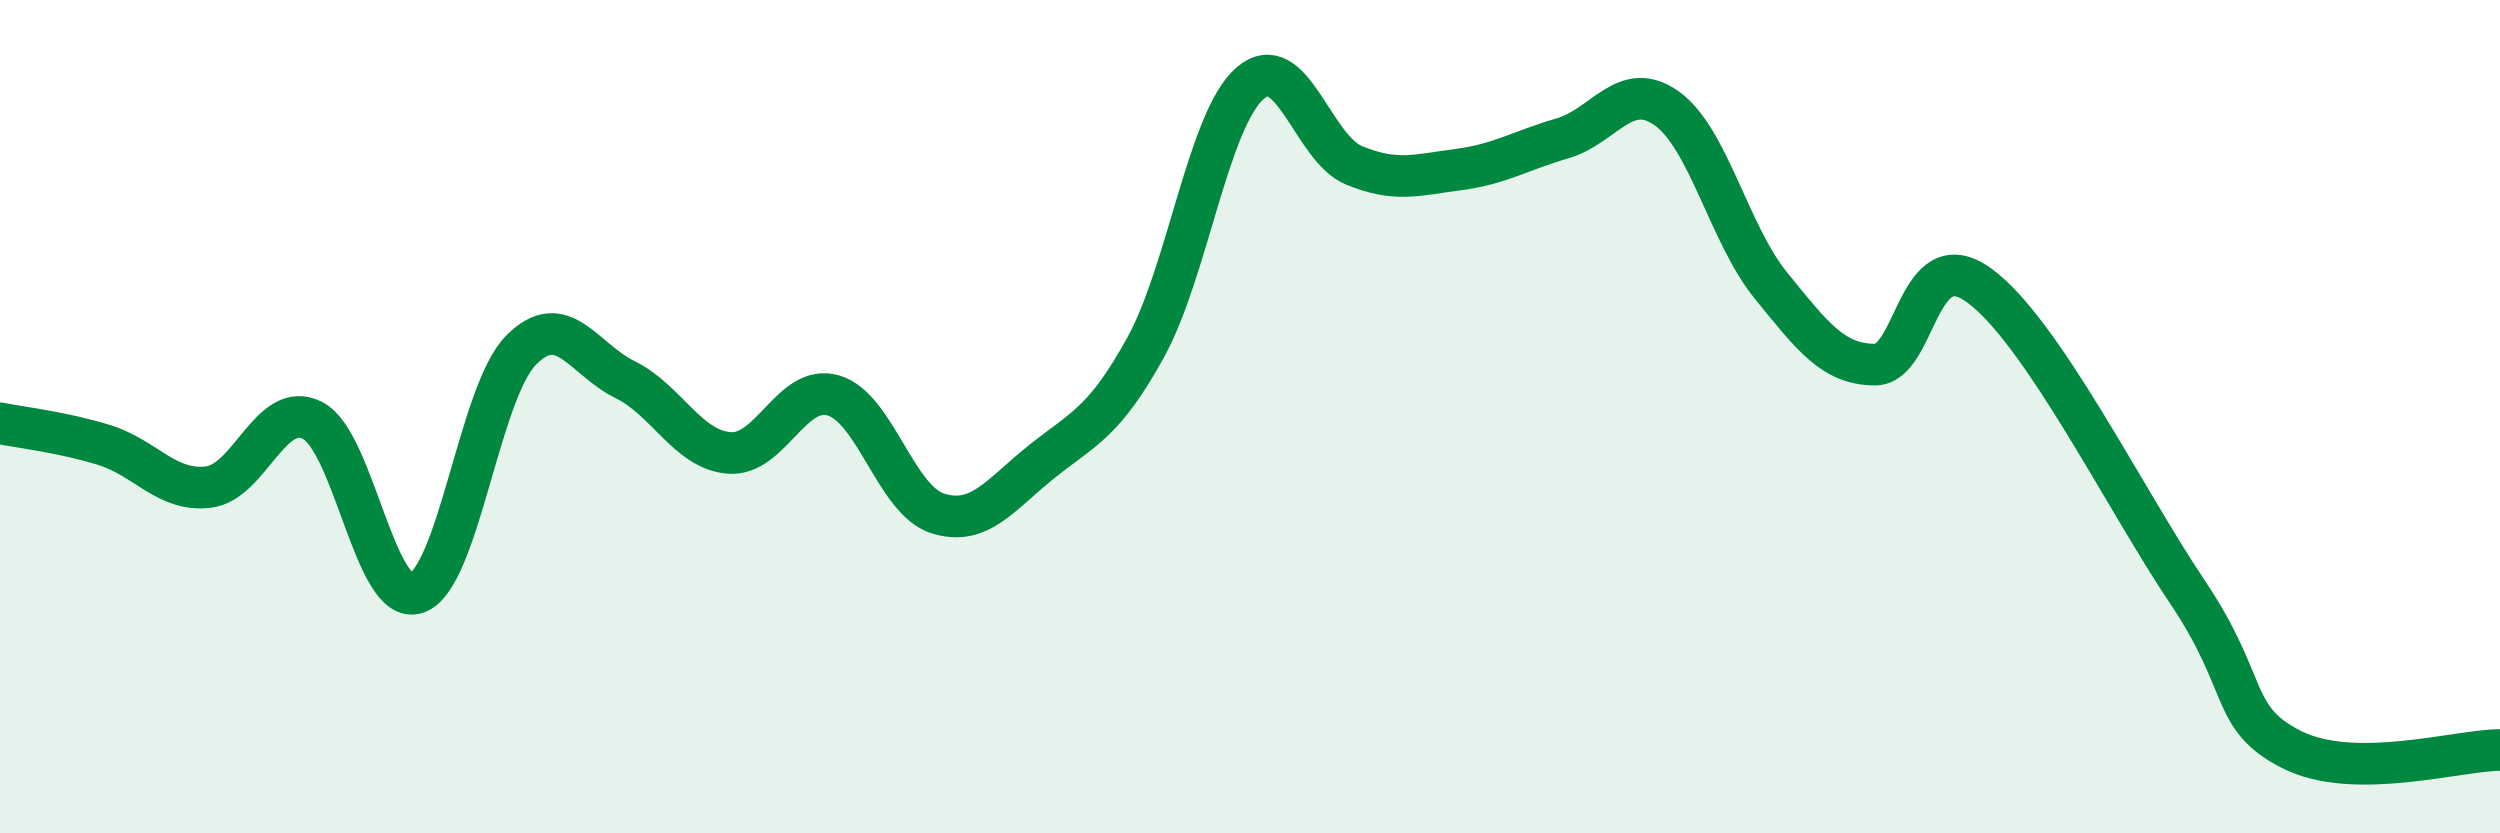
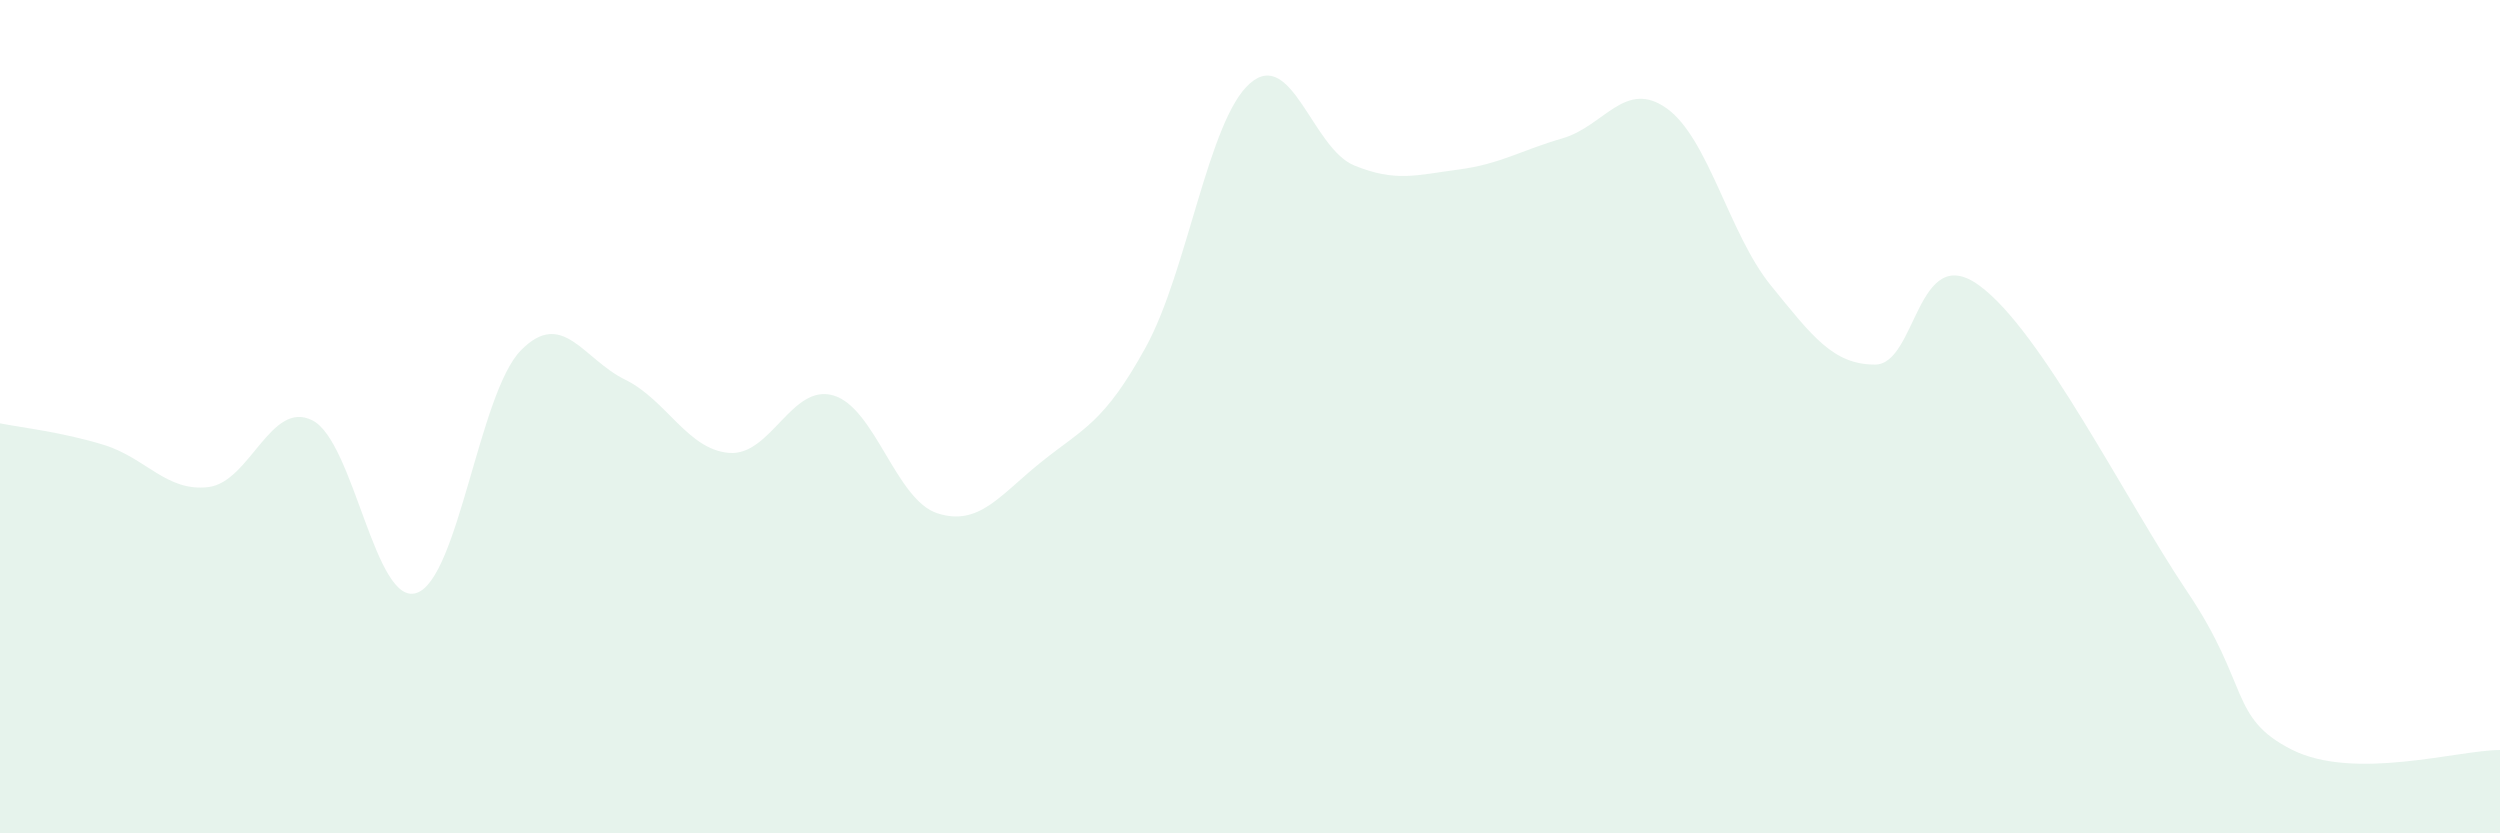
<svg xmlns="http://www.w3.org/2000/svg" width="60" height="20" viewBox="0 0 60 20">
  <path d="M 0,10.16 C 0.5,10.26 1.5,10.37 2.5,10.68 C 3.5,10.99 4,11.81 5,11.69 C 6,11.57 6.5,9.58 7.5,10.09 C 8.5,10.6 9,14.57 10,14.23 C 11,13.89 11.5,9.43 12.5,8.41 C 13.5,7.39 14,8.62 15,9.11 C 16,9.6 16.5,10.79 17.5,10.87 C 18.5,10.95 19,9.2 20,9.49 C 21,9.78 21.5,12 22.5,12.32 C 23.5,12.64 24,11.88 25,11.08 C 26,10.28 26.5,10.15 27.5,8.33 C 28.5,6.51 29,2.87 30,2 C 31,1.13 31.5,3.56 32.5,3.97 C 33.5,4.38 34,4.2 35,4.07 C 36,3.94 36.5,3.61 37.5,3.32 C 38.5,3.03 39,1.89 40,2.6 C 41,3.31 41.5,5.62 42.5,6.85 C 43.5,8.08 44,8.75 45,8.75 C 46,8.75 46,5.76 47.5,6.85 C 49,7.94 51,11.98 52.5,14.21 C 54,16.44 53.5,17.23 55,17.99 C 56.5,18.75 59,18 60,18L60 20L0 20Z" fill="#008740" opacity="0.1" stroke-linecap="round" stroke-linejoin="round" />
-   <path d="M 0,10.16 C 0.5,10.26 1.5,10.37 2.5,10.68 C 3.5,10.99 4,11.81 5,11.69 C 6,11.57 6.5,9.58 7.5,10.09 C 8.5,10.6 9,14.57 10,14.23 C 11,13.89 11.5,9.43 12.5,8.41 C 13.5,7.39 14,8.62 15,9.11 C 16,9.6 16.5,10.79 17.5,10.87 C 18.5,10.95 19,9.2 20,9.49 C 21,9.78 21.5,12 22.5,12.32 C 23.5,12.64 24,11.88 25,11.08 C 26,10.28 26.5,10.15 27.5,8.33 C 28.5,6.51 29,2.87 30,2 C 31,1.13 31.5,3.56 32.5,3.97 C 33.5,4.38 34,4.2 35,4.07 C 36,3.94 36.5,3.61 37.5,3.32 C 38.5,3.03 39,1.89 40,2.6 C 41,3.31 41.5,5.62 42.5,6.85 C 43.5,8.08 44,8.75 45,8.75 C 46,8.75 46,5.76 47.5,6.85 C 49,7.94 51,11.98 52.5,14.21 C 54,16.44 53.5,17.23 55,17.99 C 56.5,18.75 59,18 60,18" stroke="#008740" stroke-width="1" fill="none" stroke-linecap="round" stroke-linejoin="round" />
</svg>